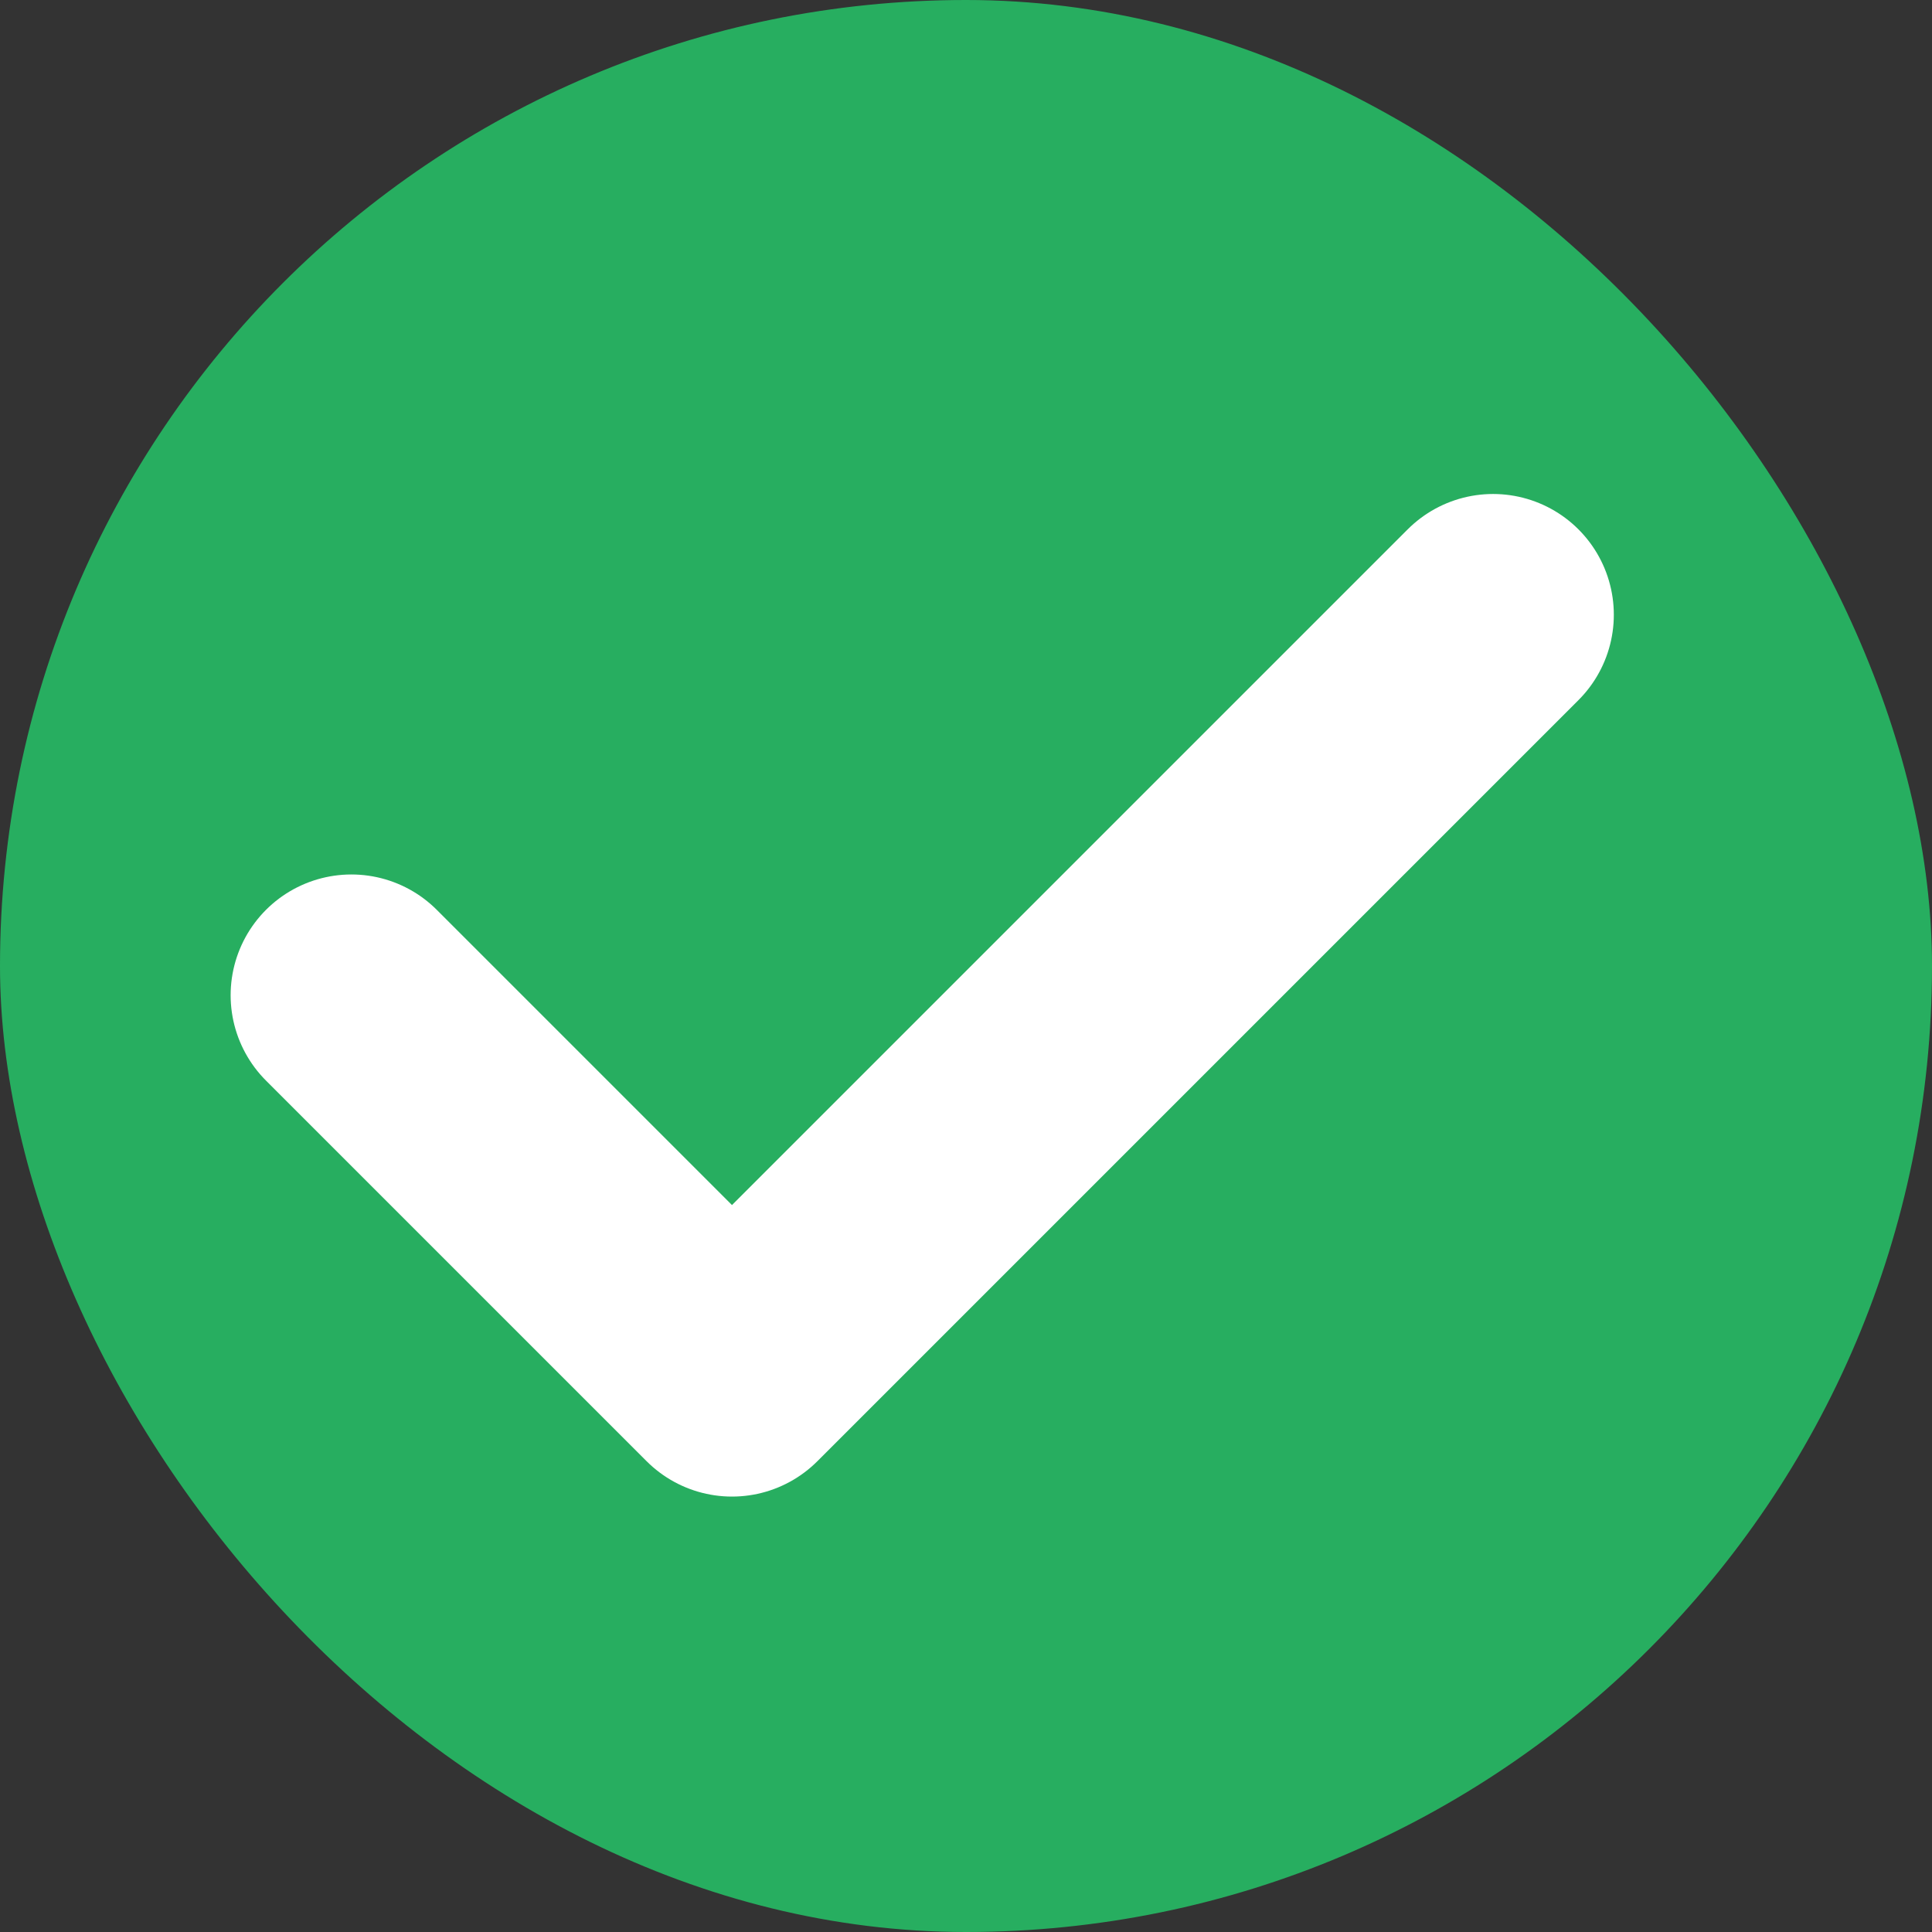
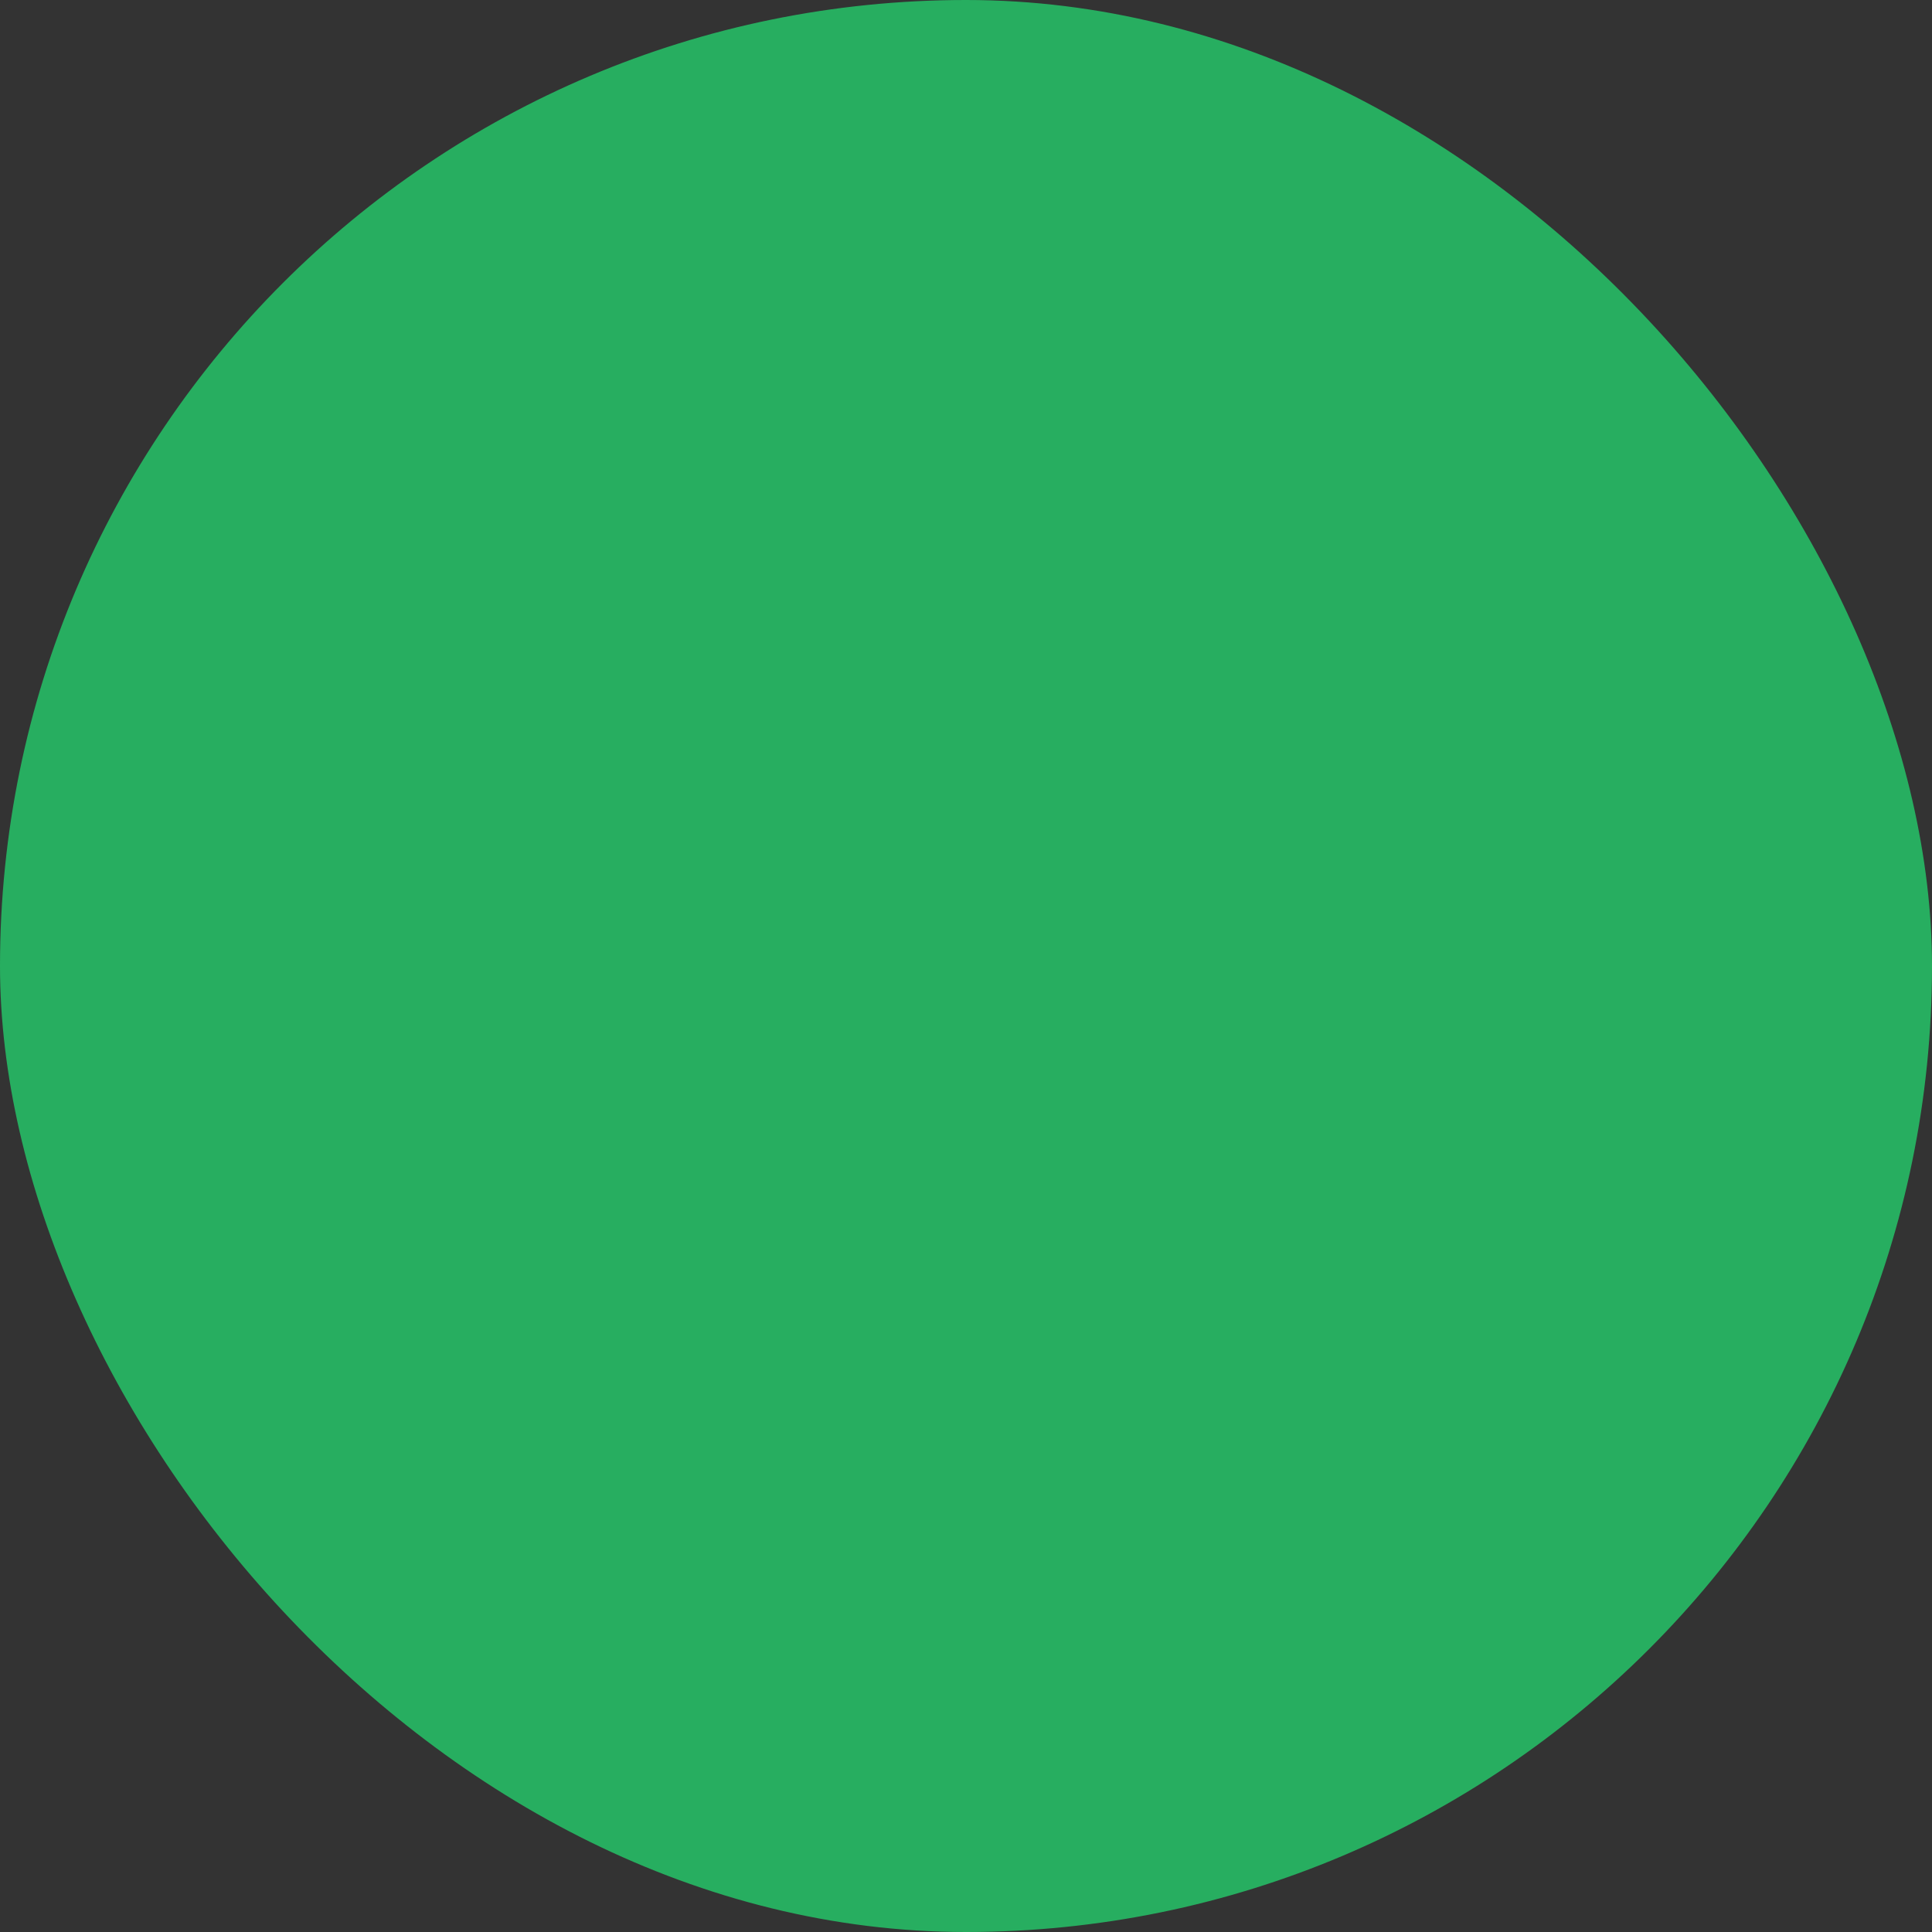
<svg xmlns="http://www.w3.org/2000/svg" width="16" height="16" viewBox="0 0 16 16" fill="none">
  <rect x="0" y="0" width="16" height="16" fill="#333333" stroke="none" />
  <rect width="16" height="16" rx="8" fill="#27AE60" />
-   <path d="M12.365 5.091L6.062 11.394L2.91 8.242" stroke="white" stroke-width="2" stroke-linecap="round" stroke-linejoin="round" />
</svg>